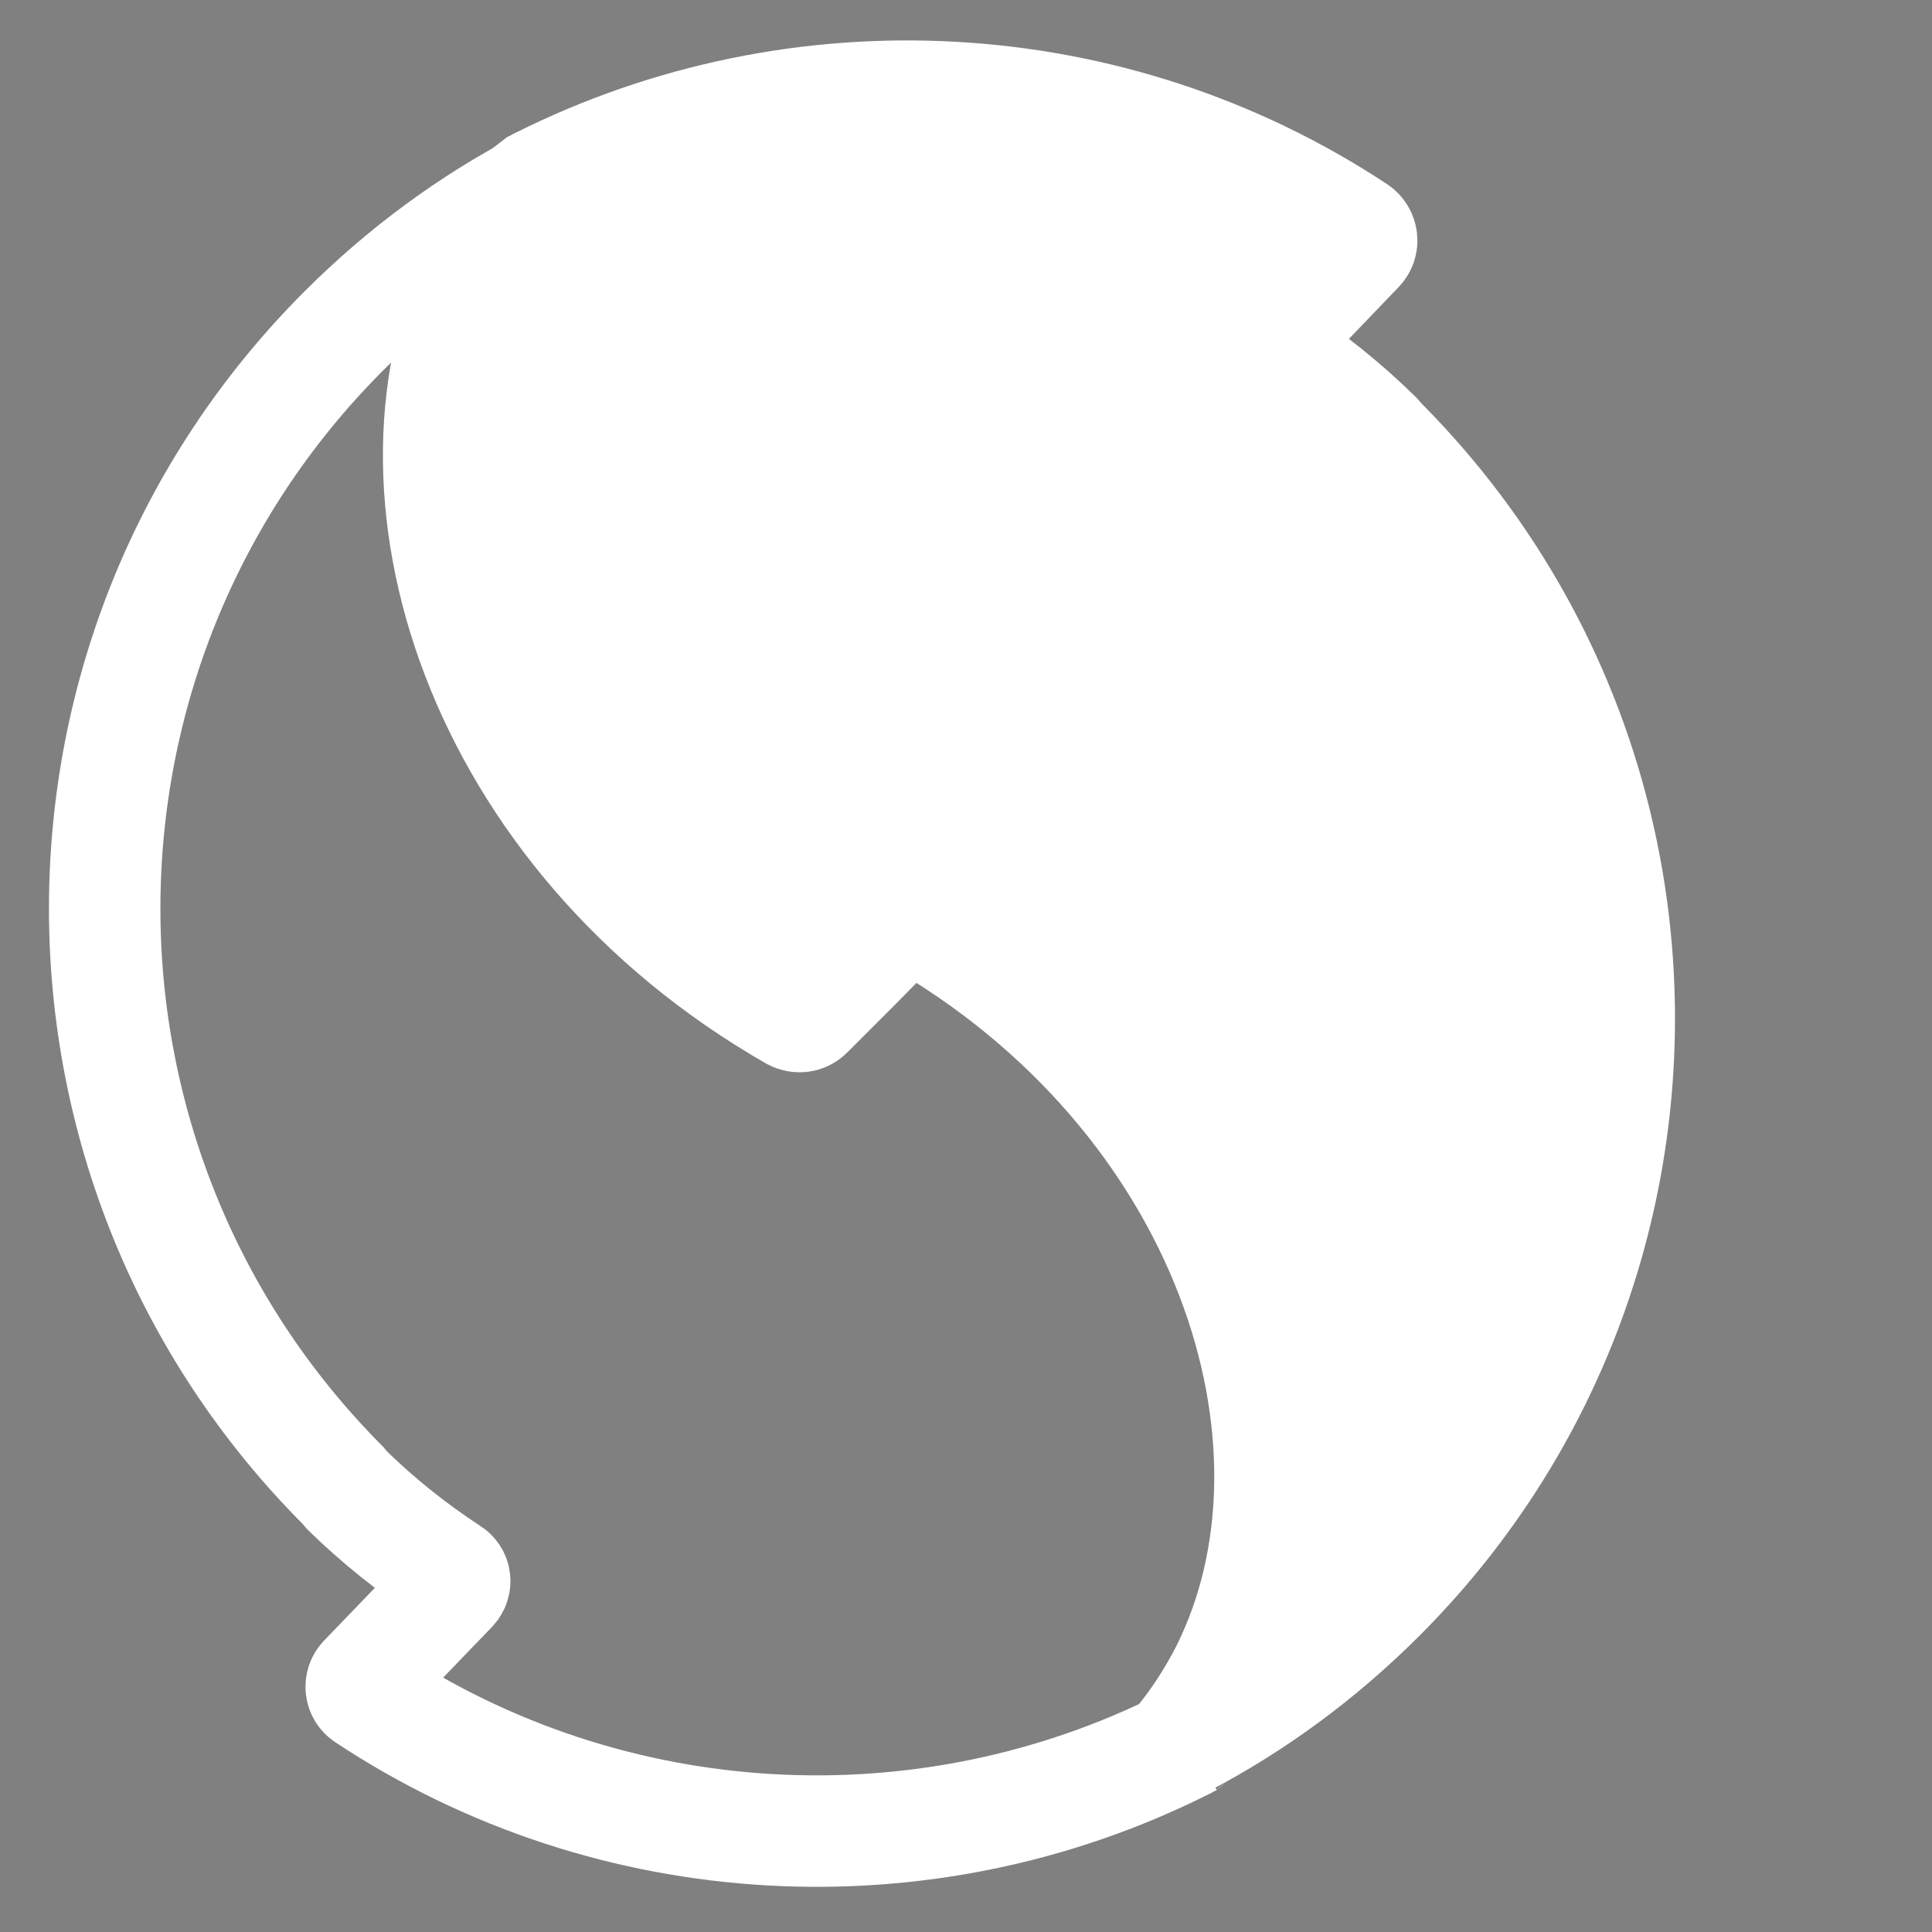
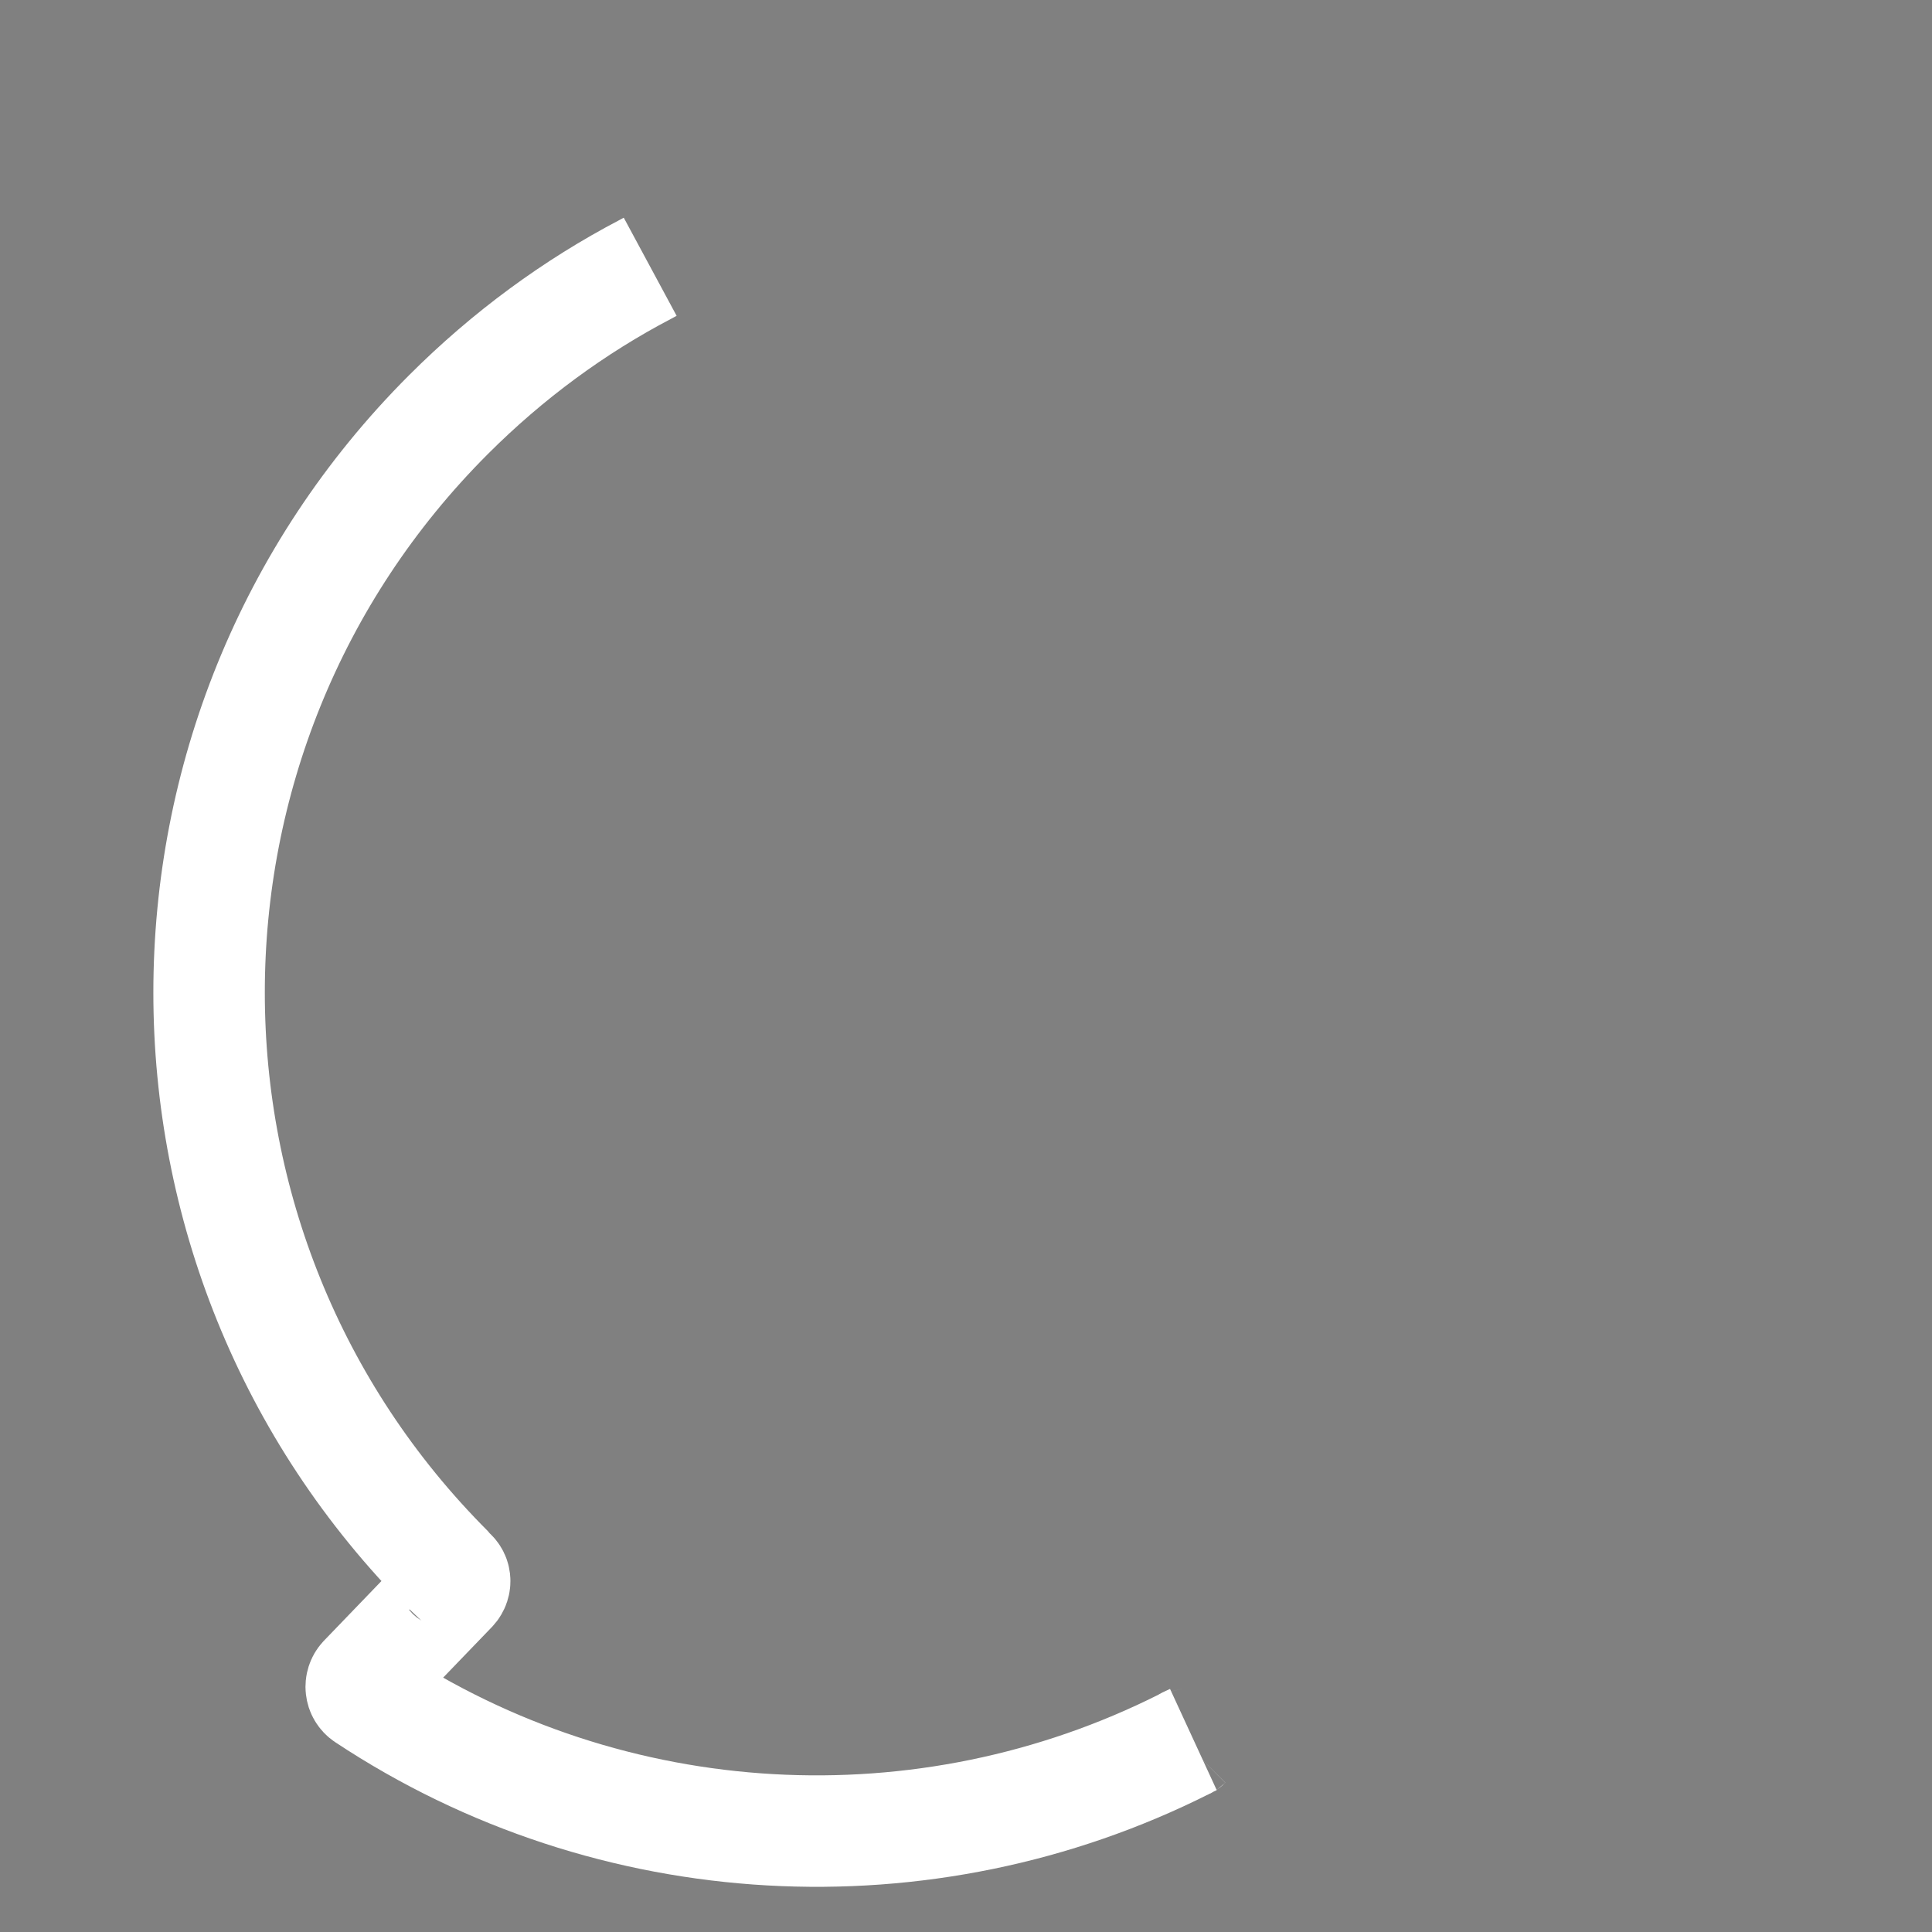
<svg xmlns="http://www.w3.org/2000/svg" version="1.1" id="Layer_1" x="0px" y="0px" viewBox="0 0 52 52" style="enable-background:new 0 0 52 52;" xml:space="preserve">
  <rect x="0" y="0" width="52" height="52" fill="#808080" stroke="none" />
  <style type="text/css">
	.st0{fill:#170F7C;stroke:#FFFFFF;stroke-width:3;stroke-miterlimit:10;}
	.st1{fill:#FFFFFF;stroke:#FFFFFF;stroke-width:3;stroke-linejoin:bevel;stroke-miterlimit:10;}
	.st2{fill:none;stroke:#FFFFFF;stroke-width:3;stroke-linejoin:bevel;stroke-miterlimit:10;}
	.st3{fill:none;stroke:#FFFFFF;stroke-width:3;stroke-miterlimit:10;}
</style>
  <path class="st0" d="M23,26" />
  <path class="st0" d="M23,26" />
  <path class="st0" d="M23.01,26" />
  <path class="st0" d="M23,26" />
  <path class="st0" d="M23,26" />
  <path class="st0" d="M24.43,24.58" />
-   <path class="st1" d="M31.71,46.95c0.48-0.58,0.91-1.23,1.28-1.95c3.1-6.16,0.1-15.49-8.38-20.33c-0.11-0.06-0.25-0.04-0.34,0.05  L23,26.01l-1.26,1.26c-0.1,0.1-0.25,0.12-0.38,0.05C12.89,22.47,9.9,13.15,13,7c0.36-0.72,0.8-1.37,1.28-1.95l0.13-0.06  c0.02-0.01,0.05-0.02,0.07-0.04c0.01-0.01,0.03-0.02,0.04-0.02c6.96-3.5,15.39-3.08,21.99,1.28c0.16,0.11,0.19,0.34,0.05,0.48  L34.2,9.15c-0.1,0.1-0.08,0.27,0.04,0.35c1.01,0.65,1.97,1.42,2.86,2.3l0.04,0.06c8.59,8.59,8.59,22.52,0,31.11  c-1.6,1.6-3.39,2.91-5.3,3.91L31.71,46.95z" />
-   <path class="st0" d="M22.39,26.54" />
-   <path class="st0" d="M22.39,26.54" />
  <path class="st0" d="M22.39,26.54" />
  <path class="st0" d="M22.39,26.54" />
  <path class="st0" d="M22.39,26.54" />
  <path class="st0" d="M20.96,27.97" />
  <path class="st0" d="M9.25,39.78" />
-   <path class="st2" d="M32.12,46.82l-0.13,0.06c-0.02,0.01-0.05,0.02-0.07,0.04c-0.01,0.01-0.03,0.02-0.04,0.02  c-6.97,3.51-15.42,3.08-22.03-1.3c-0.15-0.1-0.17-0.31-0.05-0.44l2.36-2.45c0.12-0.13,0.1-0.33-0.05-0.42  c-0.99-0.65-1.94-1.4-2.81-2.26l-0.04-0.06c-8.59-8.59-8.59-22.52,0-31.11c1.6-1.6,3.39-2.91,5.3-3.91l0.13-0.07" />
+   <path class="st2" d="M32.12,46.82l-0.13,0.06c-0.02,0.01-0.05,0.02-0.07,0.04c-0.01,0.01-0.03,0.02-0.04,0.02  c-6.97,3.51-15.42,3.08-22.03-1.3c-0.15-0.1-0.17-0.31-0.05-0.44l2.36-2.45c0.12-0.13,0.1-0.33-0.05-0.42  l-0.04-0.06c-8.59-8.59-8.59-22.52,0-31.11c1.6-1.6,3.39-2.91,5.3-3.91l0.13-0.07" />
  <path class="st3" d="M9.56,45.22" />
</svg>